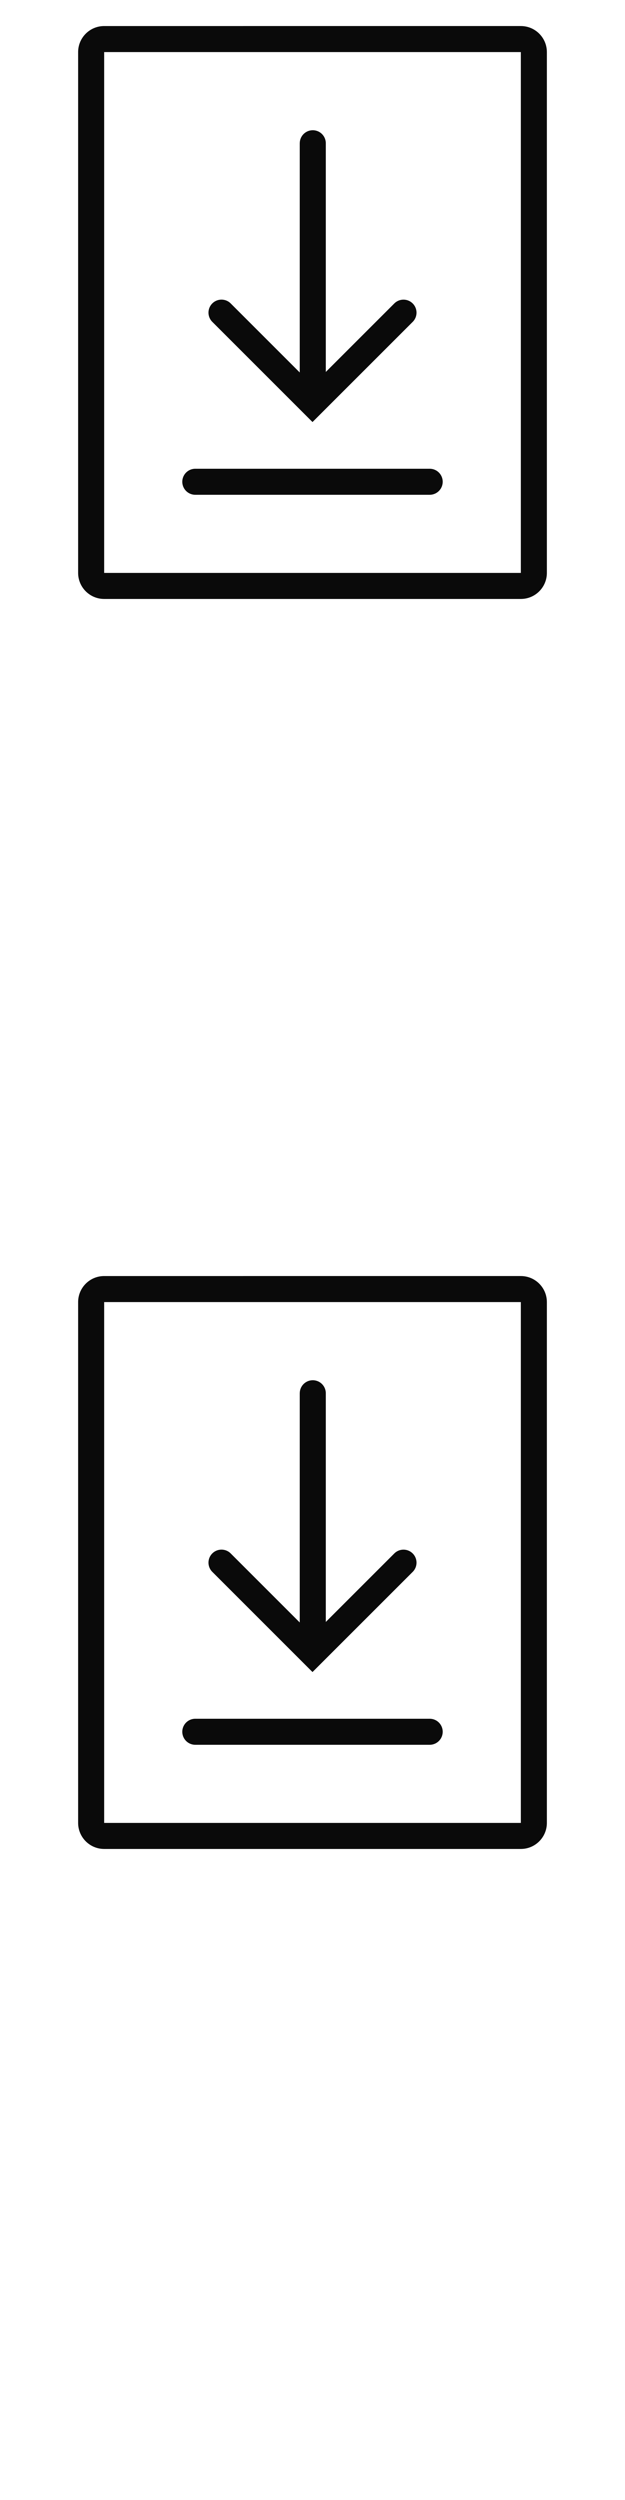
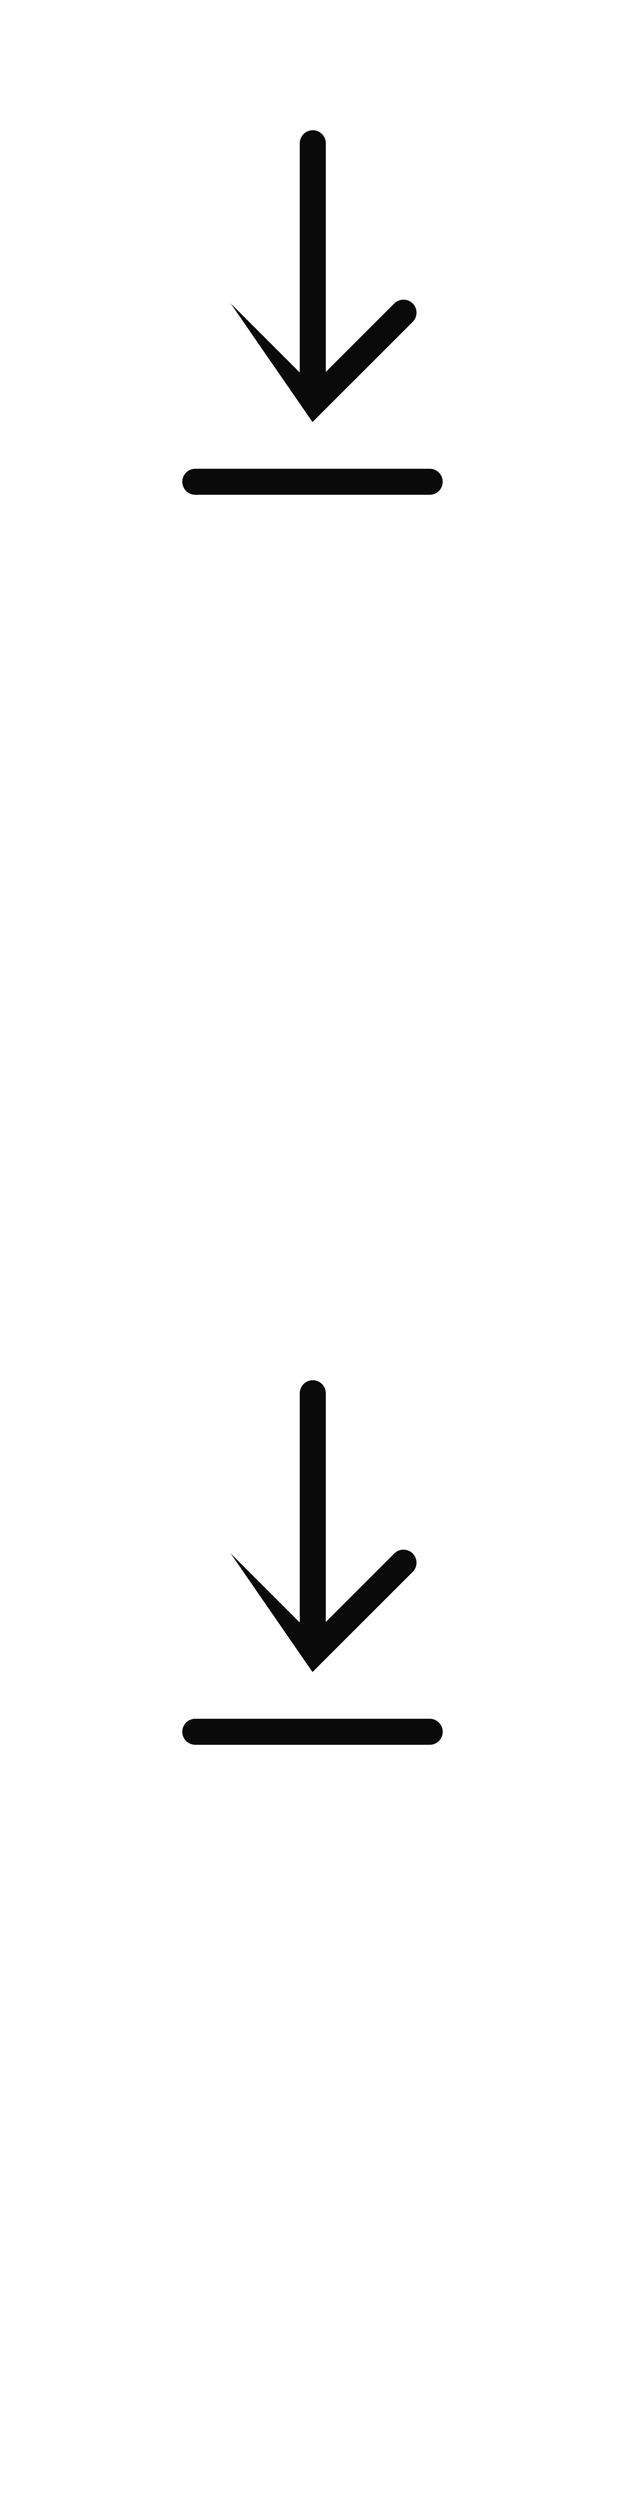
<svg xmlns="http://www.w3.org/2000/svg" width="24" height="96">
  <style>#filled:not(:target){display:none}#filled:target + #default{display:none}</style>
  <defs>
    <symbol id="icon">
-       <path d="m11.51 5.5 0 8.803-2.657-2.657a.5.5 0 0 0-.707.707L12 16.207l3.854-3.853a.5.5 0 0 0-.707-.707l-2.636 2.636 0-8.782a.5.5 0 1 0-1 0M7.5 18a.5.5 0 0 0 0 1h9a.5.5 0 0 0 0-1z" />
-       <path fill-rule="evenodd" d="M4 1c-.552 0-1 .448-1 1v20c0 .552.448 1 1 1h16c.552 0 1-.448 1-1V2c0-.552-.448-1-1-1zm16 1H4v20h16z" clip-rule="evenodd" />
+       <path d="m11.51 5.5 0 8.803-2.657-2.657L12 16.207l3.854-3.853a.5.5 0 0 0-.707-.707l-2.636 2.636 0-8.782a.5.5 0 1 0-1 0M7.5 18a.5.5 0 0 0 0 1h9a.5.5 0 0 0 0-1z" />
    </symbol>
    <symbol id="icon-filled">
-       <path fill-rule="evenodd" d="M3 22c0 .552.448 1 1 1h16c.552 0 1-.448 1-1V2c0-.552-.448-1-1-1H4c-.552 0-1 .448-1 1zm9-17.25a.75.75 0 0 1 .75.75v8.189l2.22-2.22a.75.75 0 0 1 1.061 0 .75.75 0 0 1 0 1.061L12 16.561l-4.03-4.03a.75.75 0 0 1 1.061-1.061l2.22 2.22V5.5a.75.75 0 0 1 .75-.75M6.75 18.5a.75.75 0 0 1 .75-.75h9a.75.75 0 0 1 0 1.5h-9a.75.75 0 0 1-.75-.75" clip-rule="evenodd" />
-     </symbol>
+       </symbol>
  </defs>
  <g id="filled">
    <use x="0" y="0" href="#icon-filled" fill="#0a0a0a" />
    <use x="0" y="24" href="#icon-filled" fill="#fff" />
    <use x="0" y="48" href="#icon-filled" fill="#0a0a0a" />
    <use x="0" y="72" href="#icon-filled" fill="#fff" />
  </g>
  <g id="default">
    <use x="0" y="0" href="#icon" fill="#0a0a0a" />
    <use x="0" y="24" href="#icon" fill="#fff" />
    <use x="0" y="48" href="#icon" fill="#0a0a0a" />
    <use x="0" y="72" href="#icon" fill="#fff" />
  </g>
</svg>